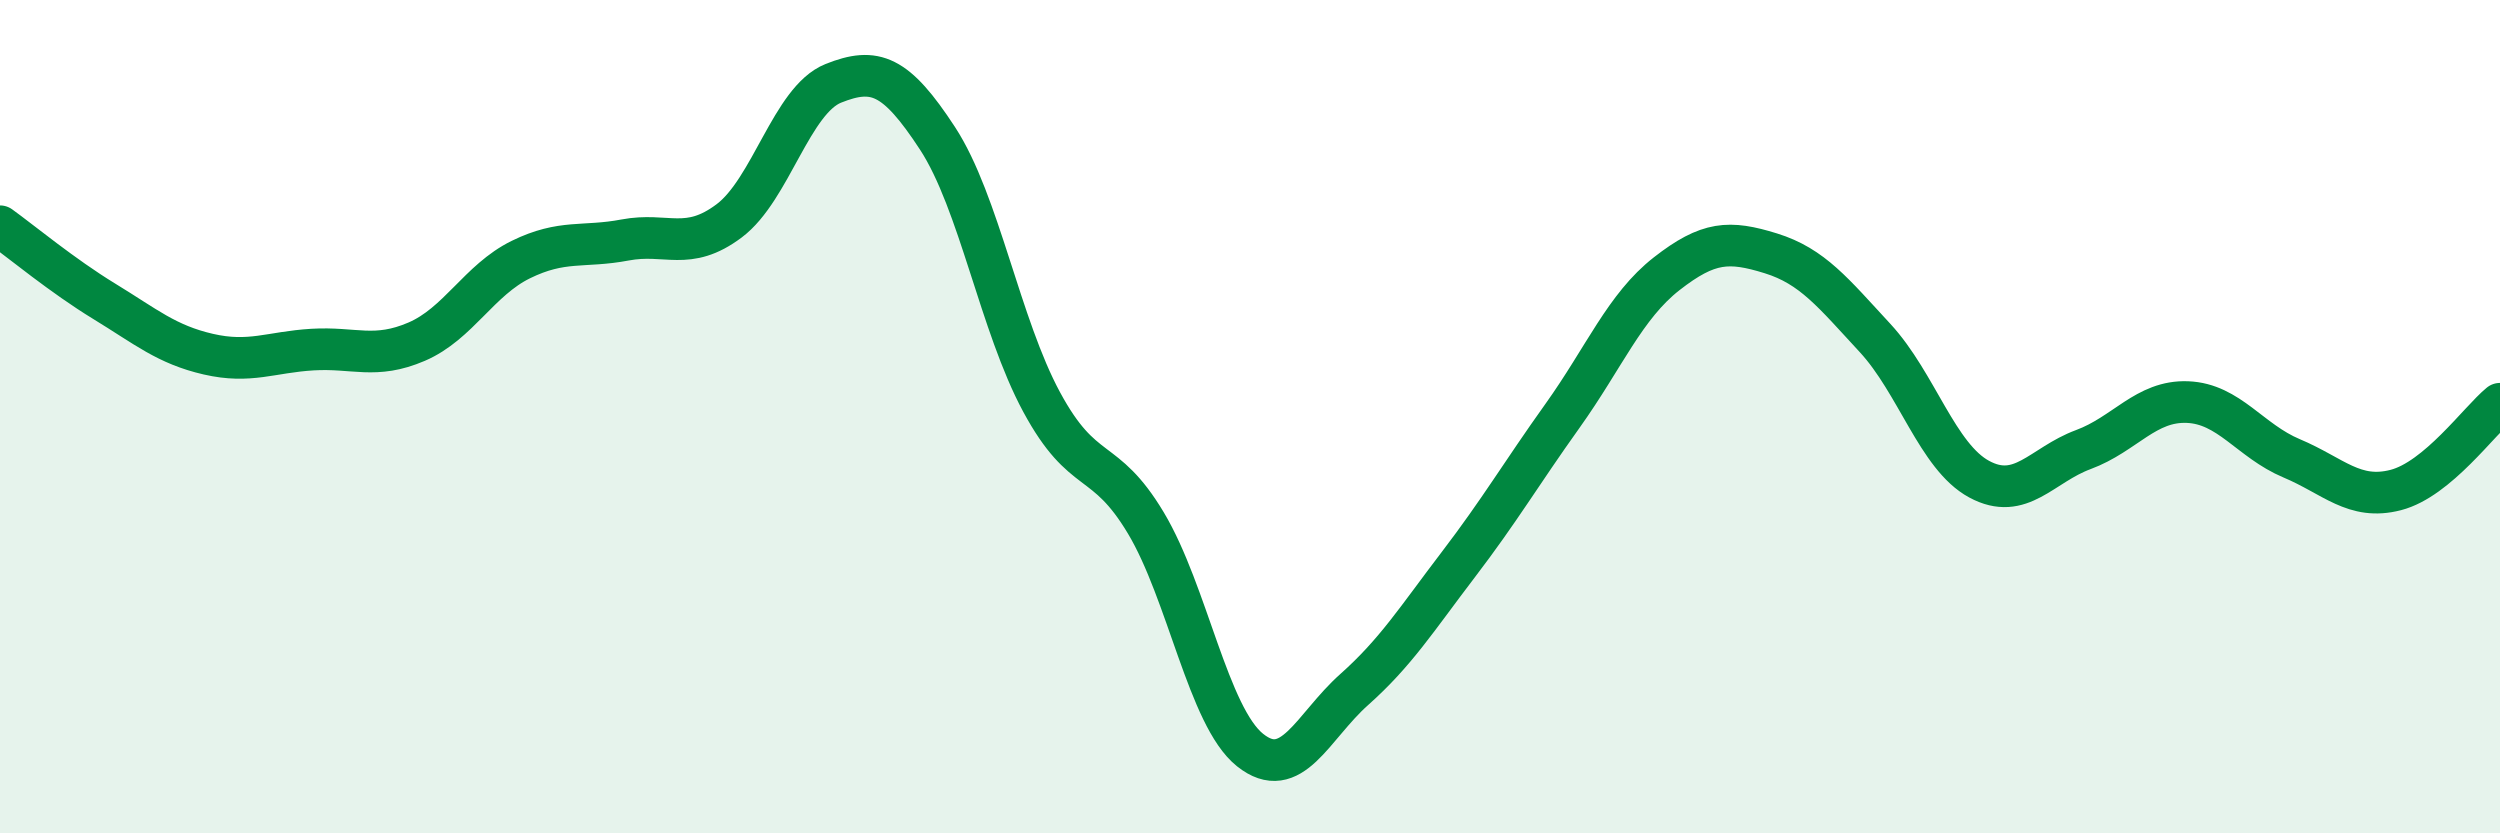
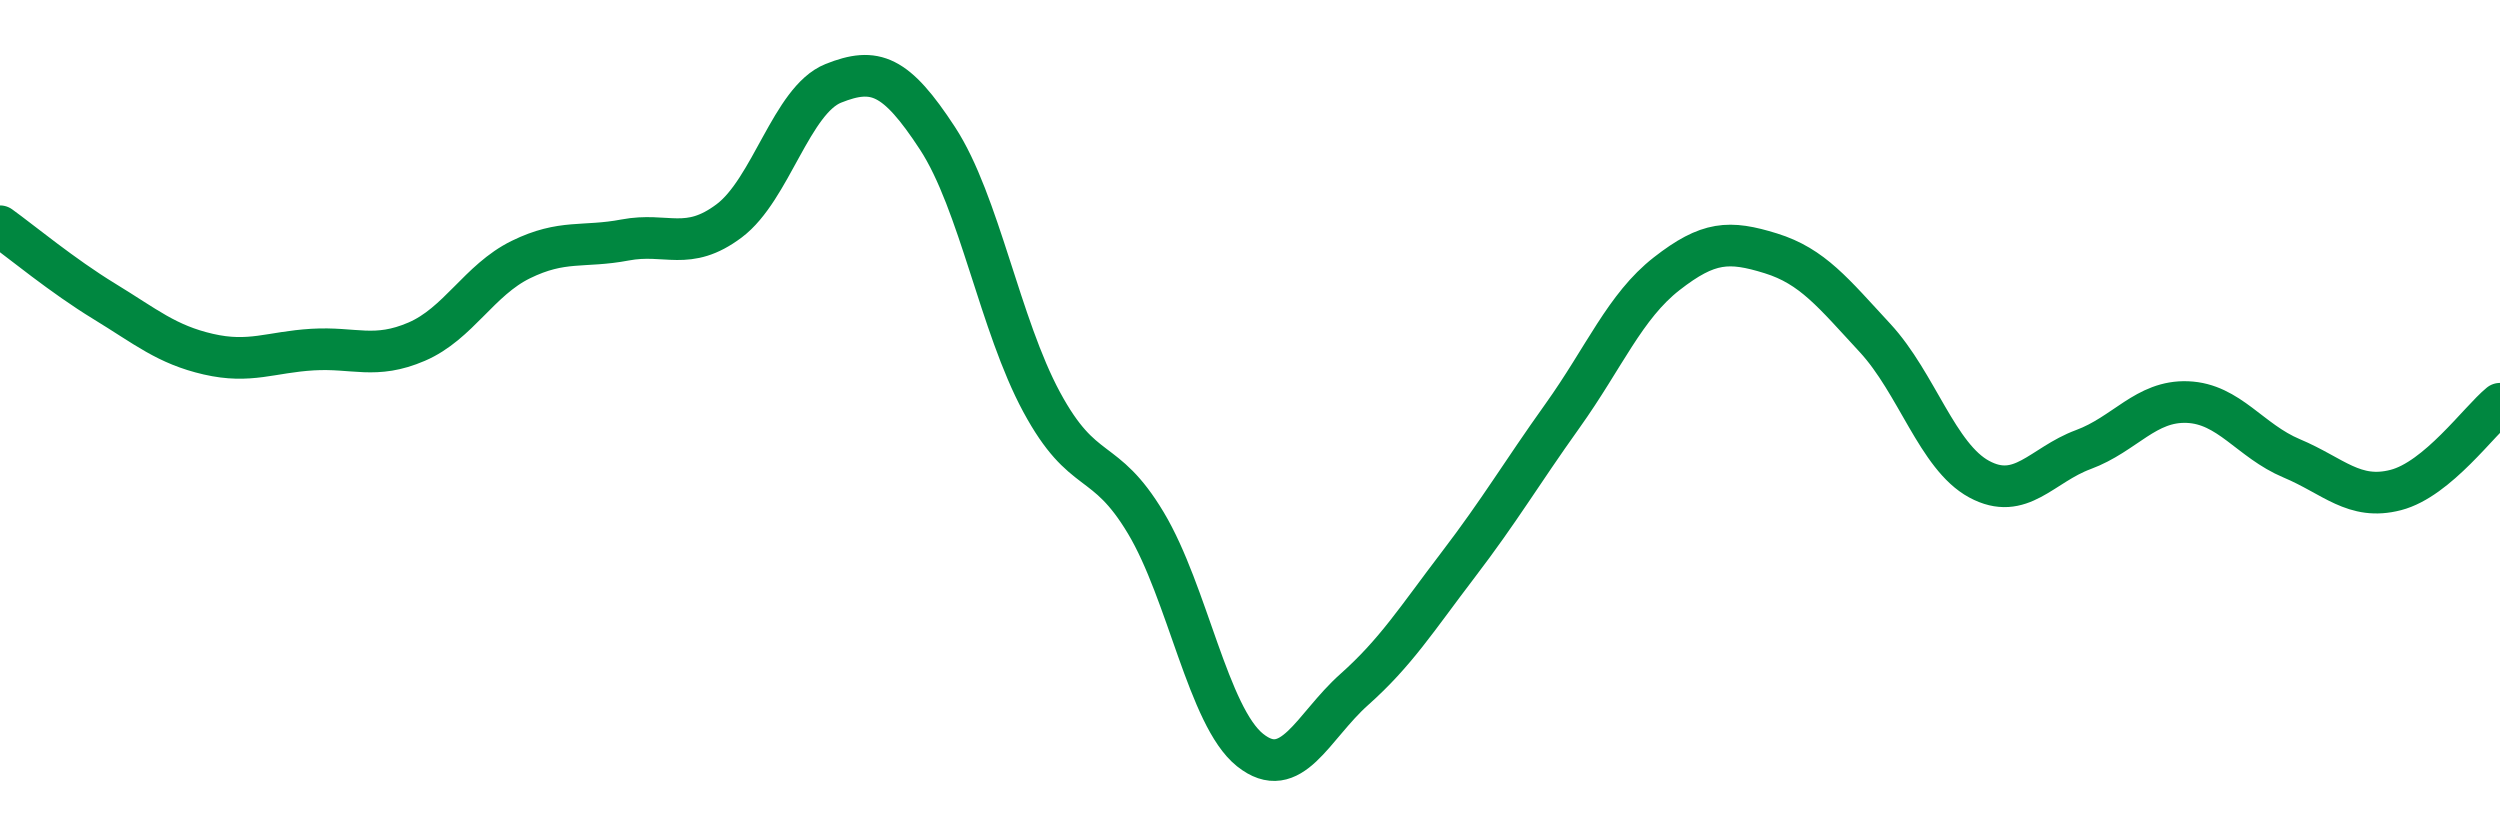
<svg xmlns="http://www.w3.org/2000/svg" width="60" height="20" viewBox="0 0 60 20">
-   <path d="M 0,5.43 C 0.5,5.79 1.5,6.62 2.5,7.23 C 3.5,7.84 4,8.27 5,8.5 C 6,8.73 6.5,8.45 7.5,8.39 C 8.5,8.33 9,8.63 10,8.2 C 11,7.77 11.5,6.72 12.5,6.23 C 13.5,5.74 14,5.95 15,5.76 C 16,5.57 16.5,6.05 17.5,5.3 C 18.5,4.55 19,2.4 20,2 C 21,1.6 21.5,1.79 22.5,3.32 C 23.5,4.85 24,7.8 25,9.65 C 26,11.5 26.5,10.88 27.5,12.55 C 28.5,14.22 29,17.2 30,18 C 31,18.8 31.5,17.44 32.5,16.55 C 33.5,15.66 34,14.86 35,13.55 C 36,12.24 36.5,11.38 37.5,9.98 C 38.5,8.58 39,7.35 40,6.57 C 41,5.79 41.5,5.77 42.5,6.08 C 43.5,6.39 44,7.03 45,8.11 C 46,9.19 46.5,10.96 47.5,11.5 C 48.5,12.04 49,11.16 50,10.79 C 51,10.42 51.5,9.61 52.5,9.65 C 53.5,9.69 54,10.58 55,11 C 56,11.42 56.5,12.02 57.5,11.76 C 58.5,11.5 59.5,10.1 60,9.69L60 20L0 20Z" fill="#008740" opacity="0.1" stroke-linecap="round" stroke-linejoin="round" />
  <path d="M 0,5.43 C 0.5,5.79 1.5,6.62 2.5,7.23 C 3.5,7.84 4,8.27 5,8.5 C 6,8.73 6.5,8.45 7.5,8.39 C 8.5,8.33 9,8.63 10,8.2 C 11,7.77 11.5,6.72 12.5,6.23 C 13.5,5.74 14,5.95 15,5.76 C 16,5.57 16.5,6.05 17.5,5.3 C 18.5,4.55 19,2.4 20,2 C 21,1.6 21.5,1.79 22.5,3.32 C 23.5,4.85 24,7.8 25,9.65 C 26,11.5 26.5,10.88 27.5,12.55 C 28.5,14.22 29,17.2 30,18 C 31,18.8 31.5,17.44 32.5,16.55 C 33.5,15.66 34,14.86 35,13.55 C 36,12.24 36.5,11.38 37.5,9.98 C 38.5,8.58 39,7.35 40,6.57 C 41,5.79 41.5,5.77 42.5,6.08 C 43.5,6.39 44,7.03 45,8.11 C 46,9.19 46.5,10.96 47.5,11.5 C 48.5,12.04 49,11.16 50,10.79 C 51,10.42 51.5,9.61 52.5,9.65 C 53.5,9.69 54,10.58 55,11 C 56,11.42 56.5,12.02 57.5,11.76 C 58.5,11.5 59.5,10.1 60,9.69" stroke="#008740" stroke-width="1" fill="none" stroke-linecap="round" stroke-linejoin="round" />
</svg>